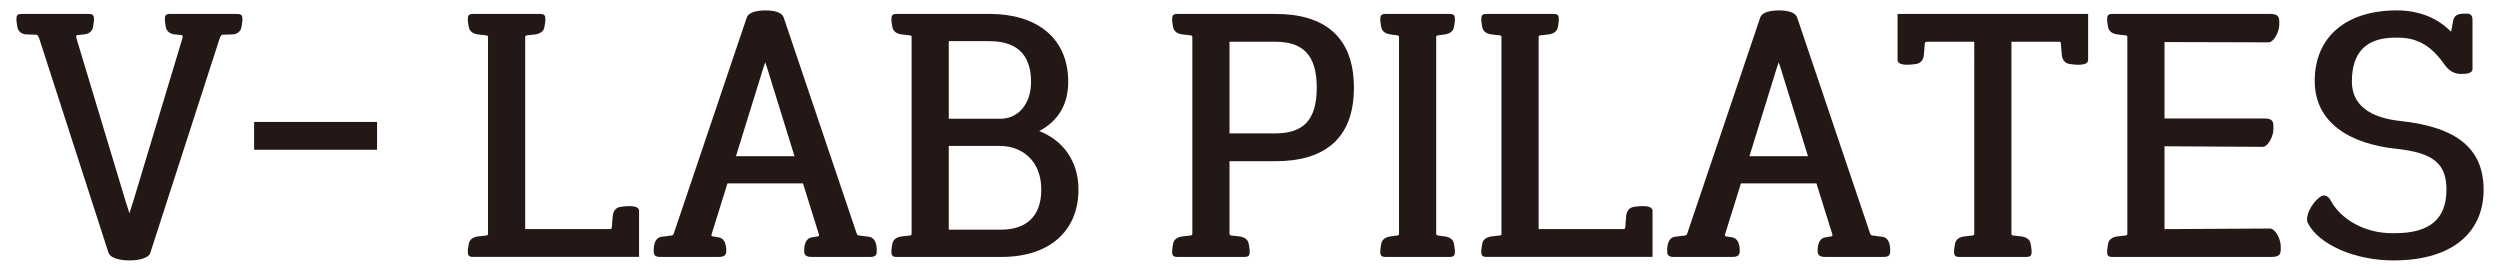
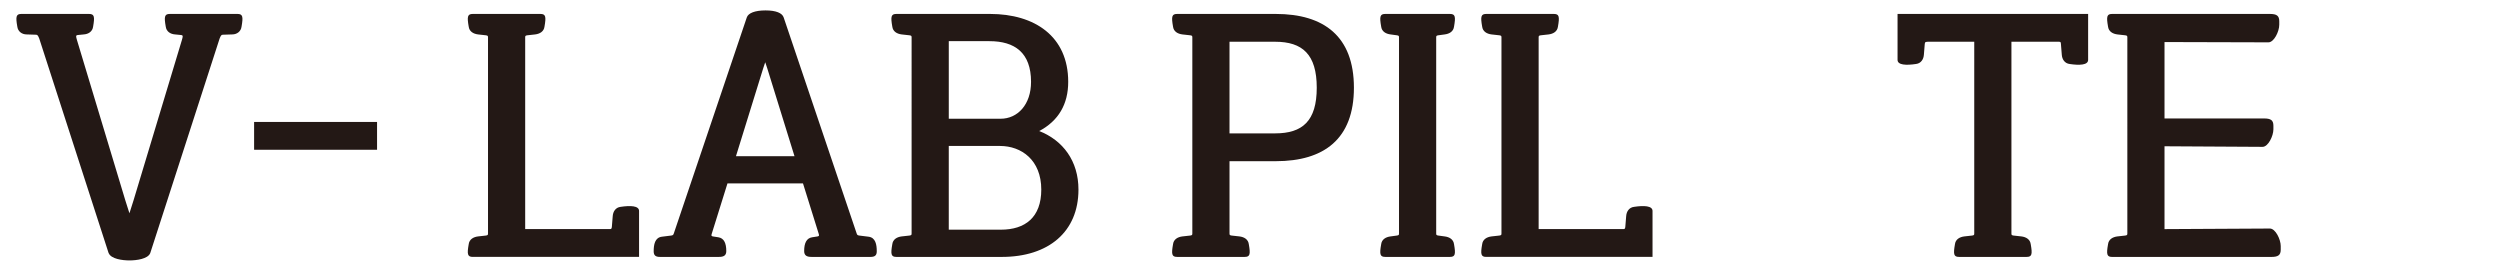
<svg xmlns="http://www.w3.org/2000/svg" id="_레이어_1" data-name="레이어_1" version="1.1" viewBox="0 0 240 26">
  <defs>
    <style>
      .st0 {
        fill: #231815;
      }
    </style>
  </defs>
  <path class="st0" d="M10.427,24.298L3.767,3.698c-.113-.281-.169-.365-.309-.365l-.899-.028c-.45,0-.843-.281-.899-.759-.169-.956-.112-1.208.394-1.208h6.492c.506,0,.562.253.394,1.208-.056.478-.45.731-.899.759l-.562.056c-.225.028-.197.112-.084.506l4.637,15.372.393,1.236.393-1.236,4.637-15.372c.112-.393.141-.478-.084-.506l-.562-.056c-.45-.028-.843-.281-.899-.759-.169-.956-.112-1.208.394-1.208h6.492c.506,0,.562.253.394,1.208-.056.478-.45.759-.899.759l-.899.028c-.141,0-.197.084-.309.365l-6.66,20.6c-.225.562-1.321.703-1.995.703s-1.77-.141-1.995-.703Z" />
  <path class="st0" d="M24.394,14.377v-2.67h11.803v2.67h-11.803Z" />
  <path class="st0" d="M44.994,23.455c.056-.478.45-.703.899-.759l.759-.084c.169-.028.197-.056.197-.197V3.586c0-.14-.028-.169-.197-.197l-.759-.084c-.45-.056-.843-.281-.899-.759-.169-.956-.112-1.208.393-1.208h6.492c.506,0,.562.253.393,1.208-.056.478-.45.703-.899.759l-.759.084c-.169.028-.197.056-.197.197v18.407h8.122c.141,0,.169-.028.197-.197l.084-1.04c.028-.45.281-.843.759-.899.927-.141,1.77-.112,1.77.393v4.412h-15.962c-.506,0-.562-.253-.393-1.208Z" />
  <path class="st0" d="M63.542,22.724l.899-.112c.169-.028.197-.056.253-.225l6.998-20.712c.14-.422.787-.675,1.799-.675s1.602.253,1.742.675l6.998,20.712c.056.169.084.197.253.225l.899.112c.674.084.787.759.787,1.405,0,.394-.197.534-.59.534h-5.677c-.421,0-.703-.113-.703-.562,0-.759.225-1.236.759-1.321l.534-.084c.112-.028.169-.056.112-.225l-1.517-4.862h-7.251l-1.518,4.862c-.056.169,0,.197.112.225l.534.084c.534.084.759.562.759,1.321,0,.45-.281.562-.703.562h-5.677c-.393,0-.59-.14-.59-.534,0-.646.112-1.321.787-1.405ZM76.272,14.996l-2.613-8.431-.197-.59-.197.59-2.613,8.431h5.62Z" />
  <path class="st0" d="M85.659,23.455c.056-.478.45-.703.899-.759l.759-.084c.169-.028.197-.056.197-.197V3.586c0-.14-.028-.169-.197-.197l-.759-.084c-.45-.056-.843-.281-.899-.759-.169-.956-.112-1.208.393-1.208h8.993c4.272,0,7.503,2.136,7.503,6.52,0,2.136-.927,3.738-2.782,4.721,2.276.899,3.766,2.867,3.766,5.621,0,4.047-2.867,6.464-7.363,6.464h-10.117c-.506,0-.562-.253-.393-1.208ZM96.057,11.399c1.63,0,2.923-1.349,2.923-3.541,0-2.81-1.574-3.906-3.991-3.906h-3.906v7.447h4.974ZM96.085,22.049c2.332,0,3.878-1.18,3.878-3.85,0-2.838-1.911-4.187-3.963-4.187h-4.918v8.037h5.002Z" />
  <path class="st0" d="M112.609,23.455c.056-.478.45-.703.899-.759l.759-.084c.168-.028.197-.056.197-.197V3.586c0-.14-.028-.169-.197-.197l-.759-.084c-.449-.056-.843-.281-.899-.759-.169-.956-.112-1.208.393-1.208h9.471c4.637,0,7.503,2.164,7.503,7.082s-2.866,7.054-7.503,7.054h-4.44v6.941c0,.141.028.169.197.197l.759.084c.45.056.843.281.899.759.169.955.112,1.208-.393,1.208h-6.492c-.506,0-.562-.253-.393-1.208ZM122.417,12.804c2.614,0,3.991-1.18,3.991-4.384s-1.377-4.412-3.991-4.412h-4.384v8.796h4.384Z" />
  <path class="st0" d="M132.591,23.455c.056-.478.45-.703.899-.759l.618-.084c.169-.028.197-.056.197-.197V3.586c0-.14-.028-.169-.197-.197l-.618-.084c-.45-.056-.843-.281-.899-.759-.169-.956-.112-1.208.393-1.208h6.211c.506,0,.562.253.393,1.208-.056.478-.45.703-.899.759l-.618.084c-.169.028-.197.056-.197.197v18.829c0,.141.028.169.197.197l.618.084c.45.056.843.281.899.759.169.955.112,1.208-.393,1.208h-6.211c-.506,0-.562-.253-.393-1.208Z" />
  <path class="st0" d="M142.286,23.455c.056-.478.45-.703.899-.759l.759-.084c.169-.028.197-.056.197-.197V3.586c0-.14-.028-.169-.197-.197l-.759-.084c-.449-.056-.843-.281-.899-.759-.169-.956-.112-1.208.393-1.208h6.492c.506,0,.562.253.393,1.208-.056.478-.45.703-.899.759l-.759.084c-.169.028-.197.056-.197.197v18.407h8.122c.14,0,.168-.028.197-.197l.084-1.04c.028-.45.281-.843.759-.899.927-.141,1.771-.112,1.771.393v4.412h-15.963c-.506,0-.562-.253-.393-1.208Z" />
-   <path class="st0" d="M160.834,22.724l.899-.112c.168-.028.197-.056.253-.225l6.998-20.712c.14-.422.787-.675,1.798-.675s1.602.253,1.742.675l6.998,20.712c.056.169.084.197.253.225l.899.112c.674.084.787.759.787,1.405,0,.394-.197.534-.59.534h-5.677c-.421,0-.702-.113-.702-.562,0-.759.225-1.236.759-1.321l.534-.084c.113-.028.169-.056.113-.225l-1.518-4.862h-7.251l-1.517,4.862c-.056.169,0,.197.112.225l.534.084c.534.084.759.562.759,1.321,0,.45-.281.562-.702.562h-5.677c-.393,0-.59-.14-.59-.534,0-.646.112-1.321.787-1.405ZM173.565,14.996l-2.614-8.431-.197-.59-.197.59-2.613,8.431h5.621Z" />
  <path class="st0" d="M187.673,23.455c.056-.478.45-.703.899-.759l.759-.084c.169-.028.197-.056.197-.197V4.007h-4.272c-.393,0-.45,0-.478.197l-.084,1.04c-.028.45-.281.843-.759.899-.927.14-1.77.112-1.77-.394V1.338h18.295v4.412c0,.506-.843.534-1.77.394-.478-.056-.731-.45-.759-.899l-.084-1.04c0-.168-.056-.197-.197-.197h-4.553v18.407c0,.141.028.169.197.197l.759.084c.45.056.843.281.899.759.169.955.112,1.208-.393,1.208h-6.492c-.506,0-.562-.253-.393-1.208Z" />
  <path class="st0" d="M202.37,23.455c.056-.478.45-.703.899-.759l.759-.084c.168-.028.197-.056.197-.197V3.586c0-.14-.028-.169-.197-.197l-.759-.084c-.449-.056-.843-.281-.899-.759-.169-.956-.112-1.208.393-1.208h15.147c.646,0,.899.169.899.703v.337c0,.646-.506,1.686-1.04,1.686l-9.976-.028v7.335h9.555c.646,0,.899.168.899.703v.337c0,.646-.506,1.686-1.04,1.686l-9.414-.056v7.953l10.117-.056c.534,0,1.04,1.04,1.04,1.686v.337c0,.534-.253.703-.899.703h-15.288c-.506,0-.562-.253-.393-1.208Z" />
-   <path class="st0" d="M234.717,6.256c-1.18-1.686-2.473-2.642-4.496-2.642h-.281c-2.866,0-4.159,1.49-4.159,4.215,0,2.248,1.714,3.485,4.721,3.794,5.396.59,7.925,2.67,7.925,6.604,0,3.906-2.782,6.745-8.571,6.773-3.822.028-7.335-1.574-8.318-3.625-.253-.562.309-1.855,1.237-2.501.365-.225.731-.085.983.393.956,1.771,3.232,3.119,5.874,3.119h.281c3.429,0,4.946-1.433,4.946-4.187,0-2.529-1.293-3.513-4.721-3.906-4.496-.45-7.925-2.473-7.925-6.52,0-4.328,3.148-6.829,8.01-6.773,2.108.028,3.794.759,5.058,2.024h.028l.197-1.04c.084-.478.422-.674,1.04-.674h.309c.309,0,.506.14.506.646v4.665c0,.422-.562.478-1.096.478-.59,0-1.124-.253-1.546-.843Z" />
</svg>